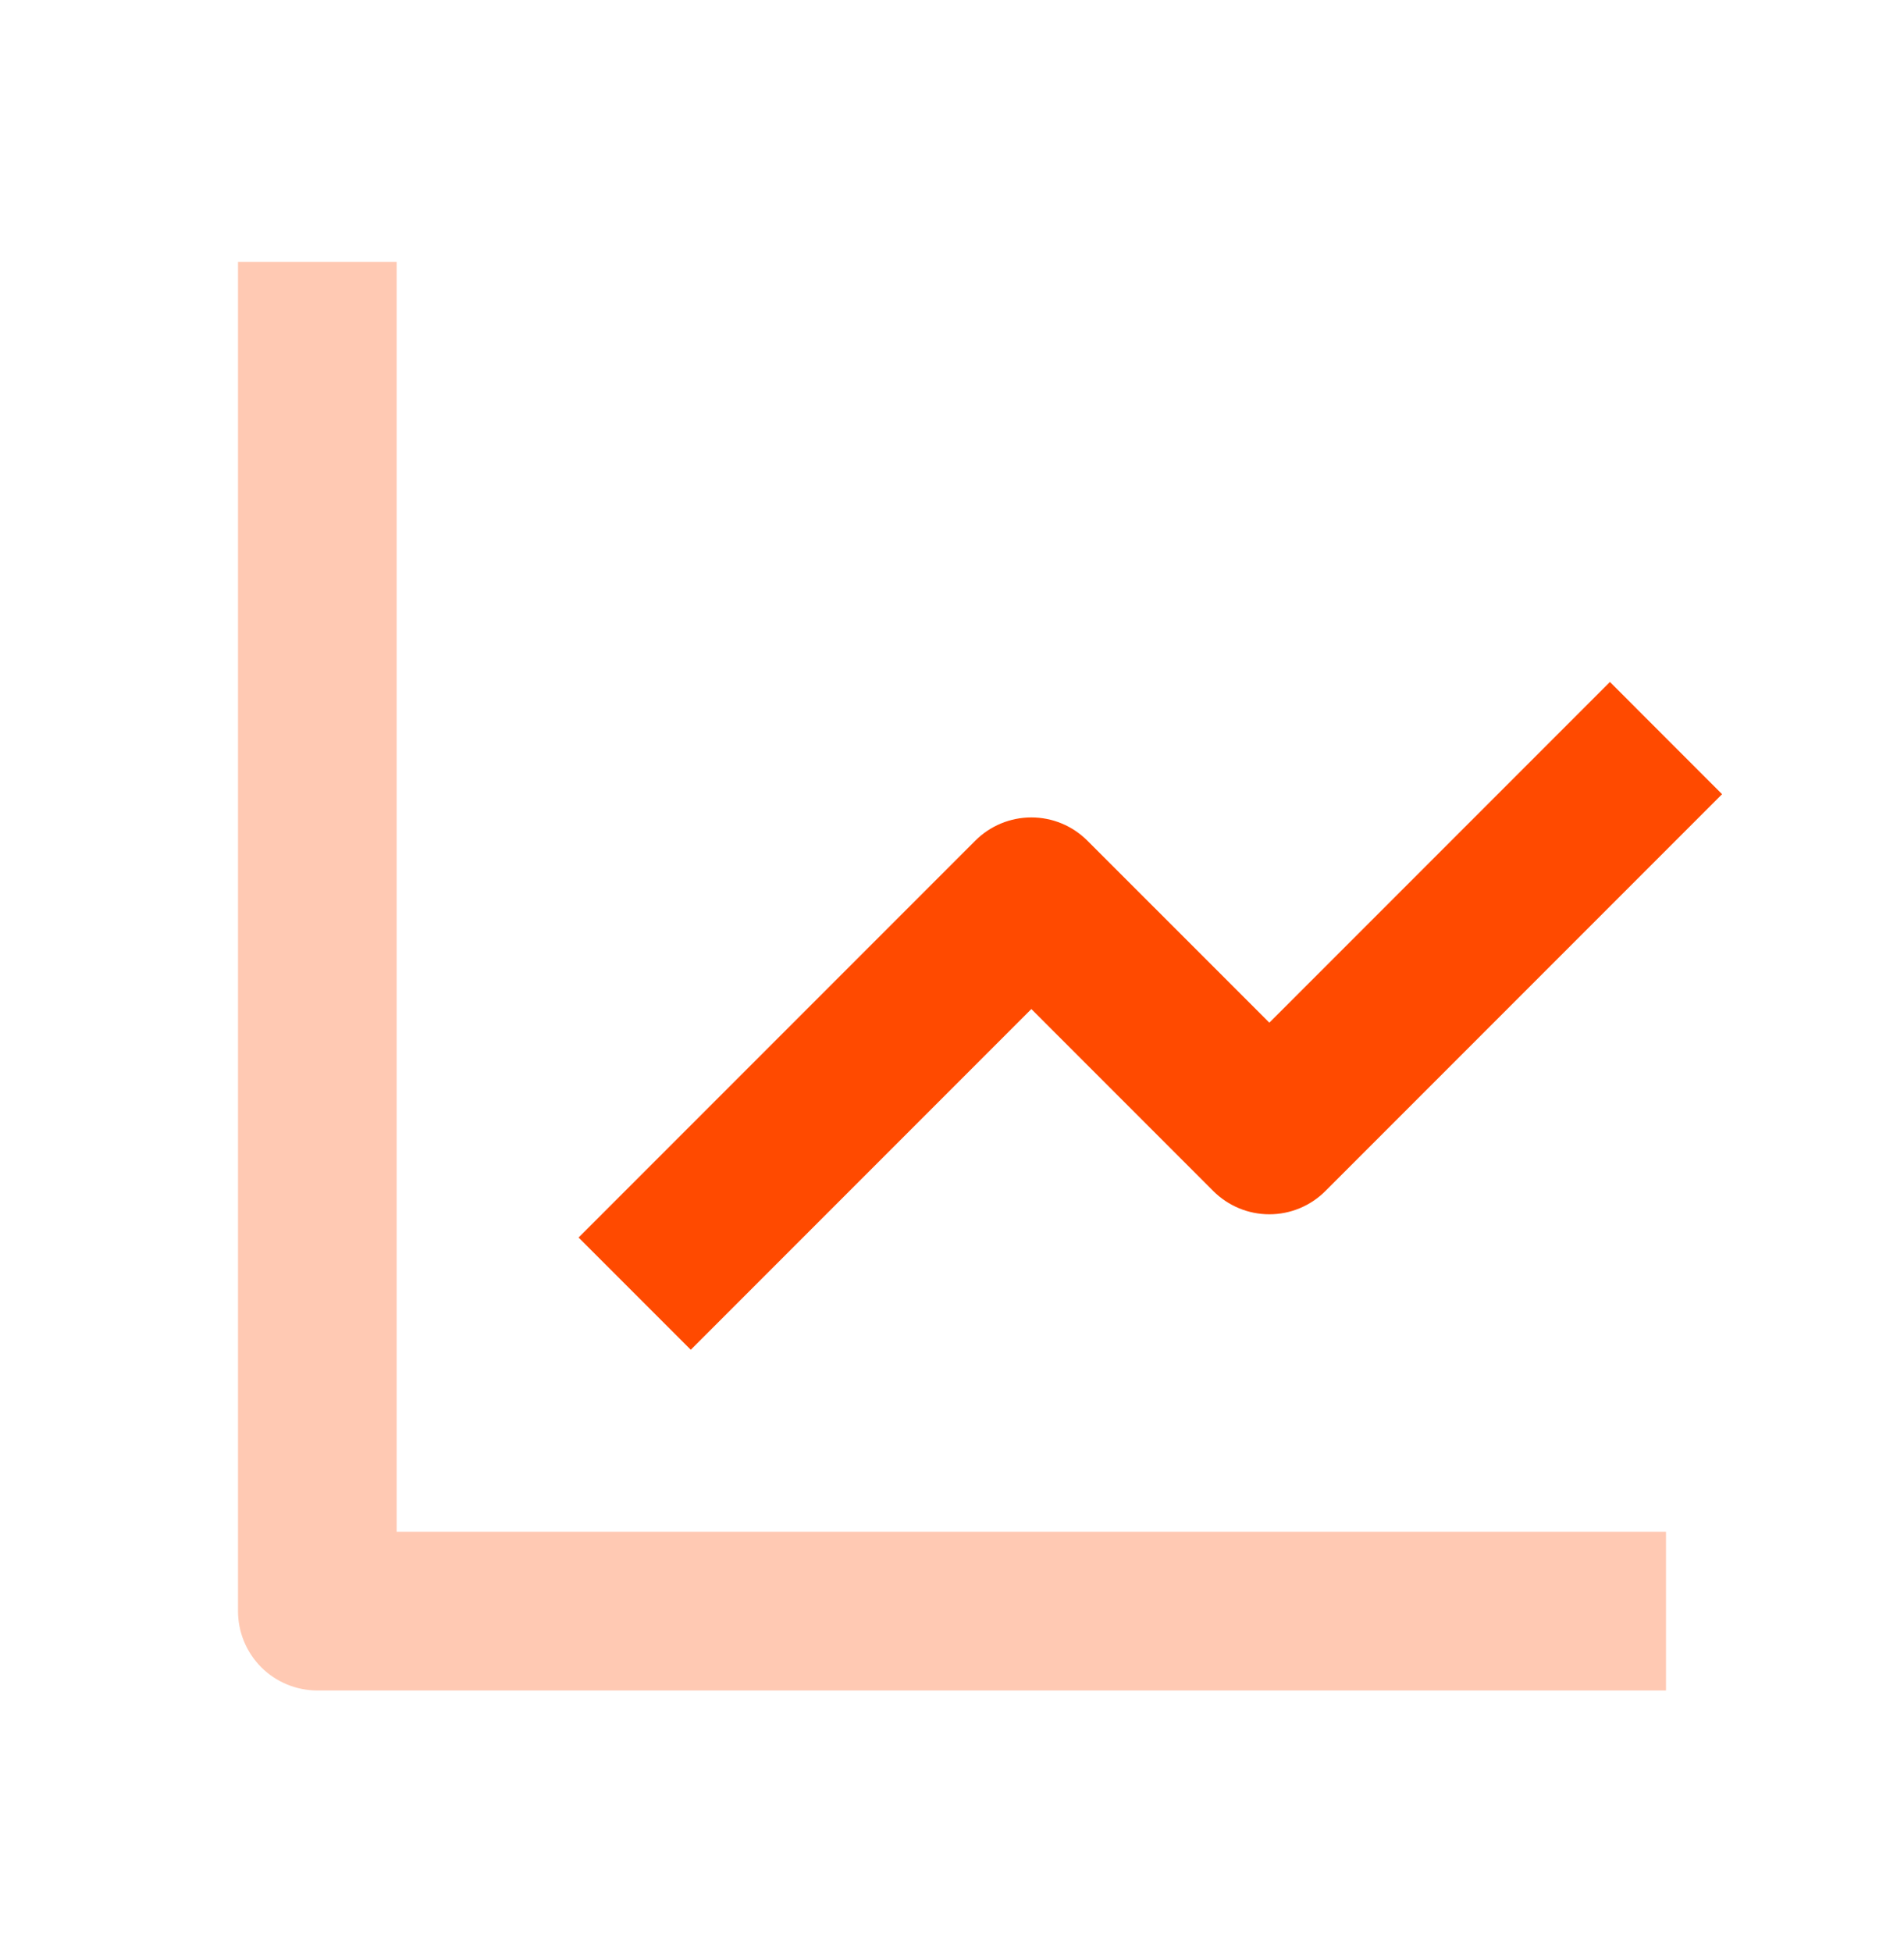
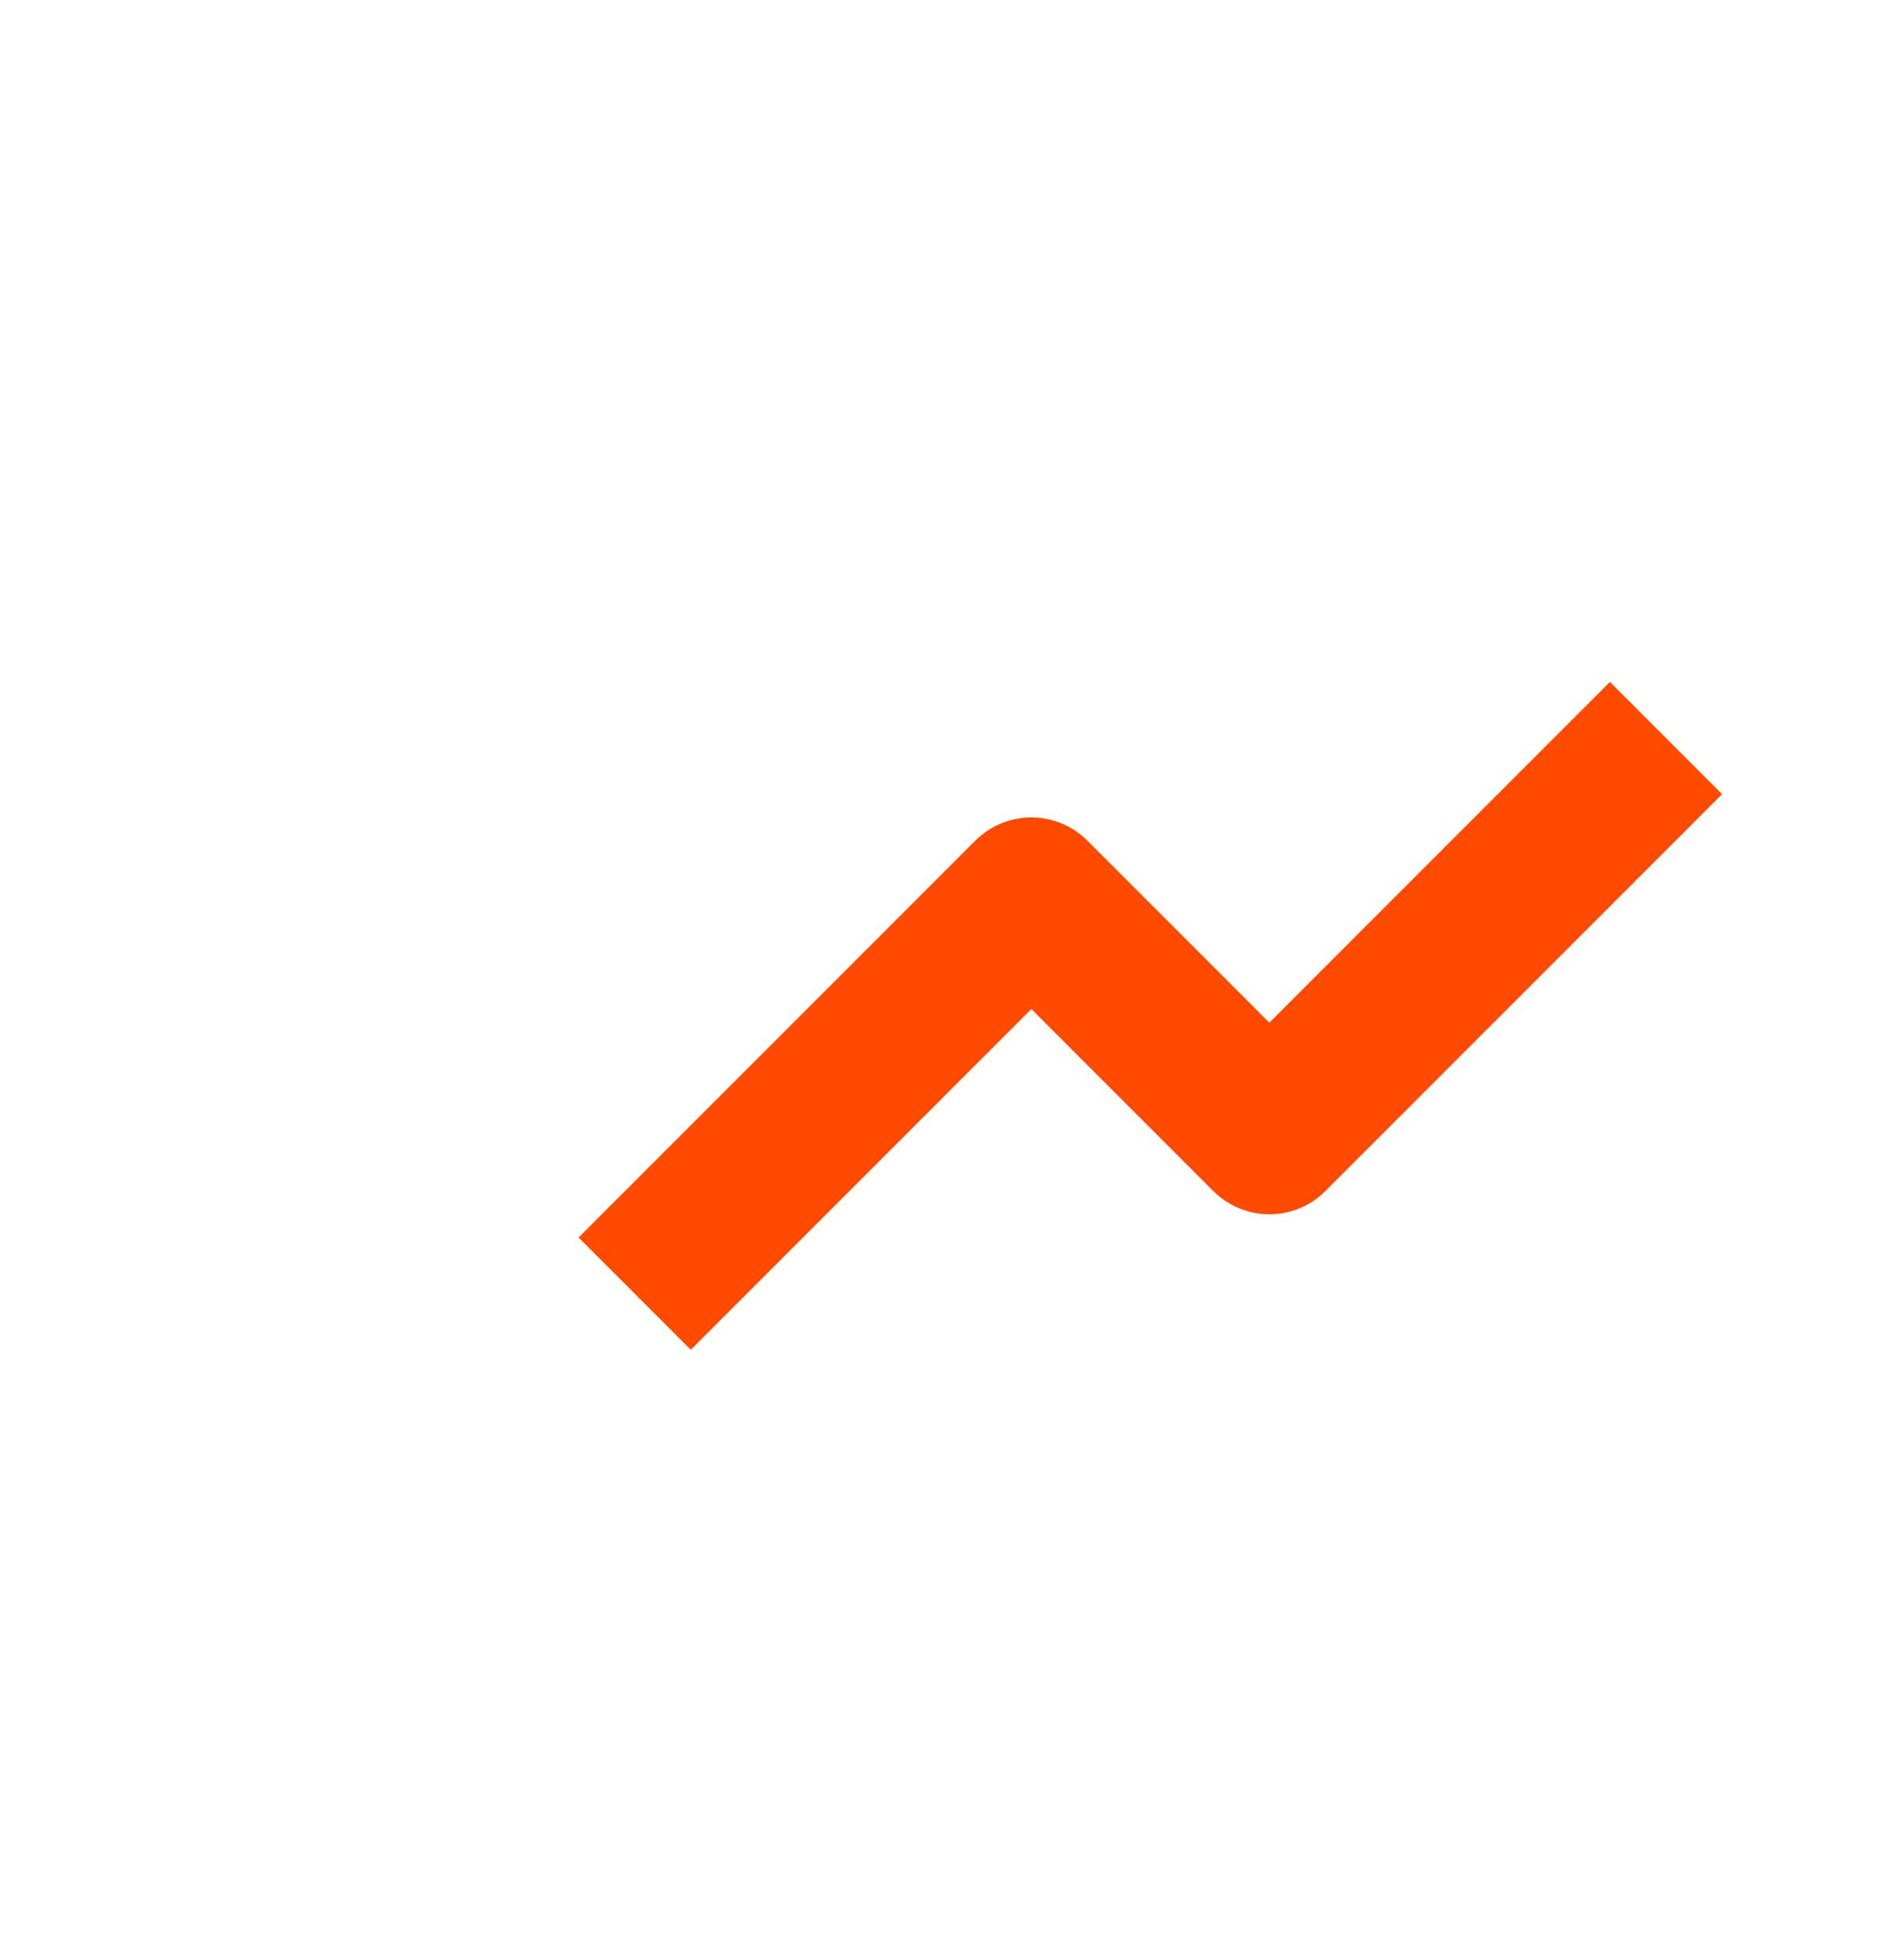
<svg xmlns="http://www.w3.org/2000/svg" width="40" height="41" viewBox="0 0 40 41" fill="none">
-   <path d="M5 5.5V33.833C5 34.275 5.176 34.699 5.488 35.012C5.801 35.324 6.225 35.5 6.667 35.5H35V32.167H8.333V5.5H5Z" fill="#FFC9B3" />
  <path d="M25.488 25.011C25.643 25.166 25.827 25.289 26.029 25.373C26.231 25.457 26.448 25.5 26.667 25.5C26.886 25.5 27.102 25.457 27.305 25.373C27.507 25.289 27.69 25.166 27.845 25.011L36.178 16.678L33.822 14.321L26.667 21.476L22.845 17.655C22.69 17.5 22.507 17.377 22.305 17.293C22.102 17.209 21.886 17.166 21.667 17.166C21.448 17.166 21.231 17.209 21.029 17.293C20.827 17.377 20.643 17.5 20.488 17.655L12.155 25.988L14.512 28.345L21.667 21.19L25.488 25.011Z" fill="#FF4A00" />
</svg>